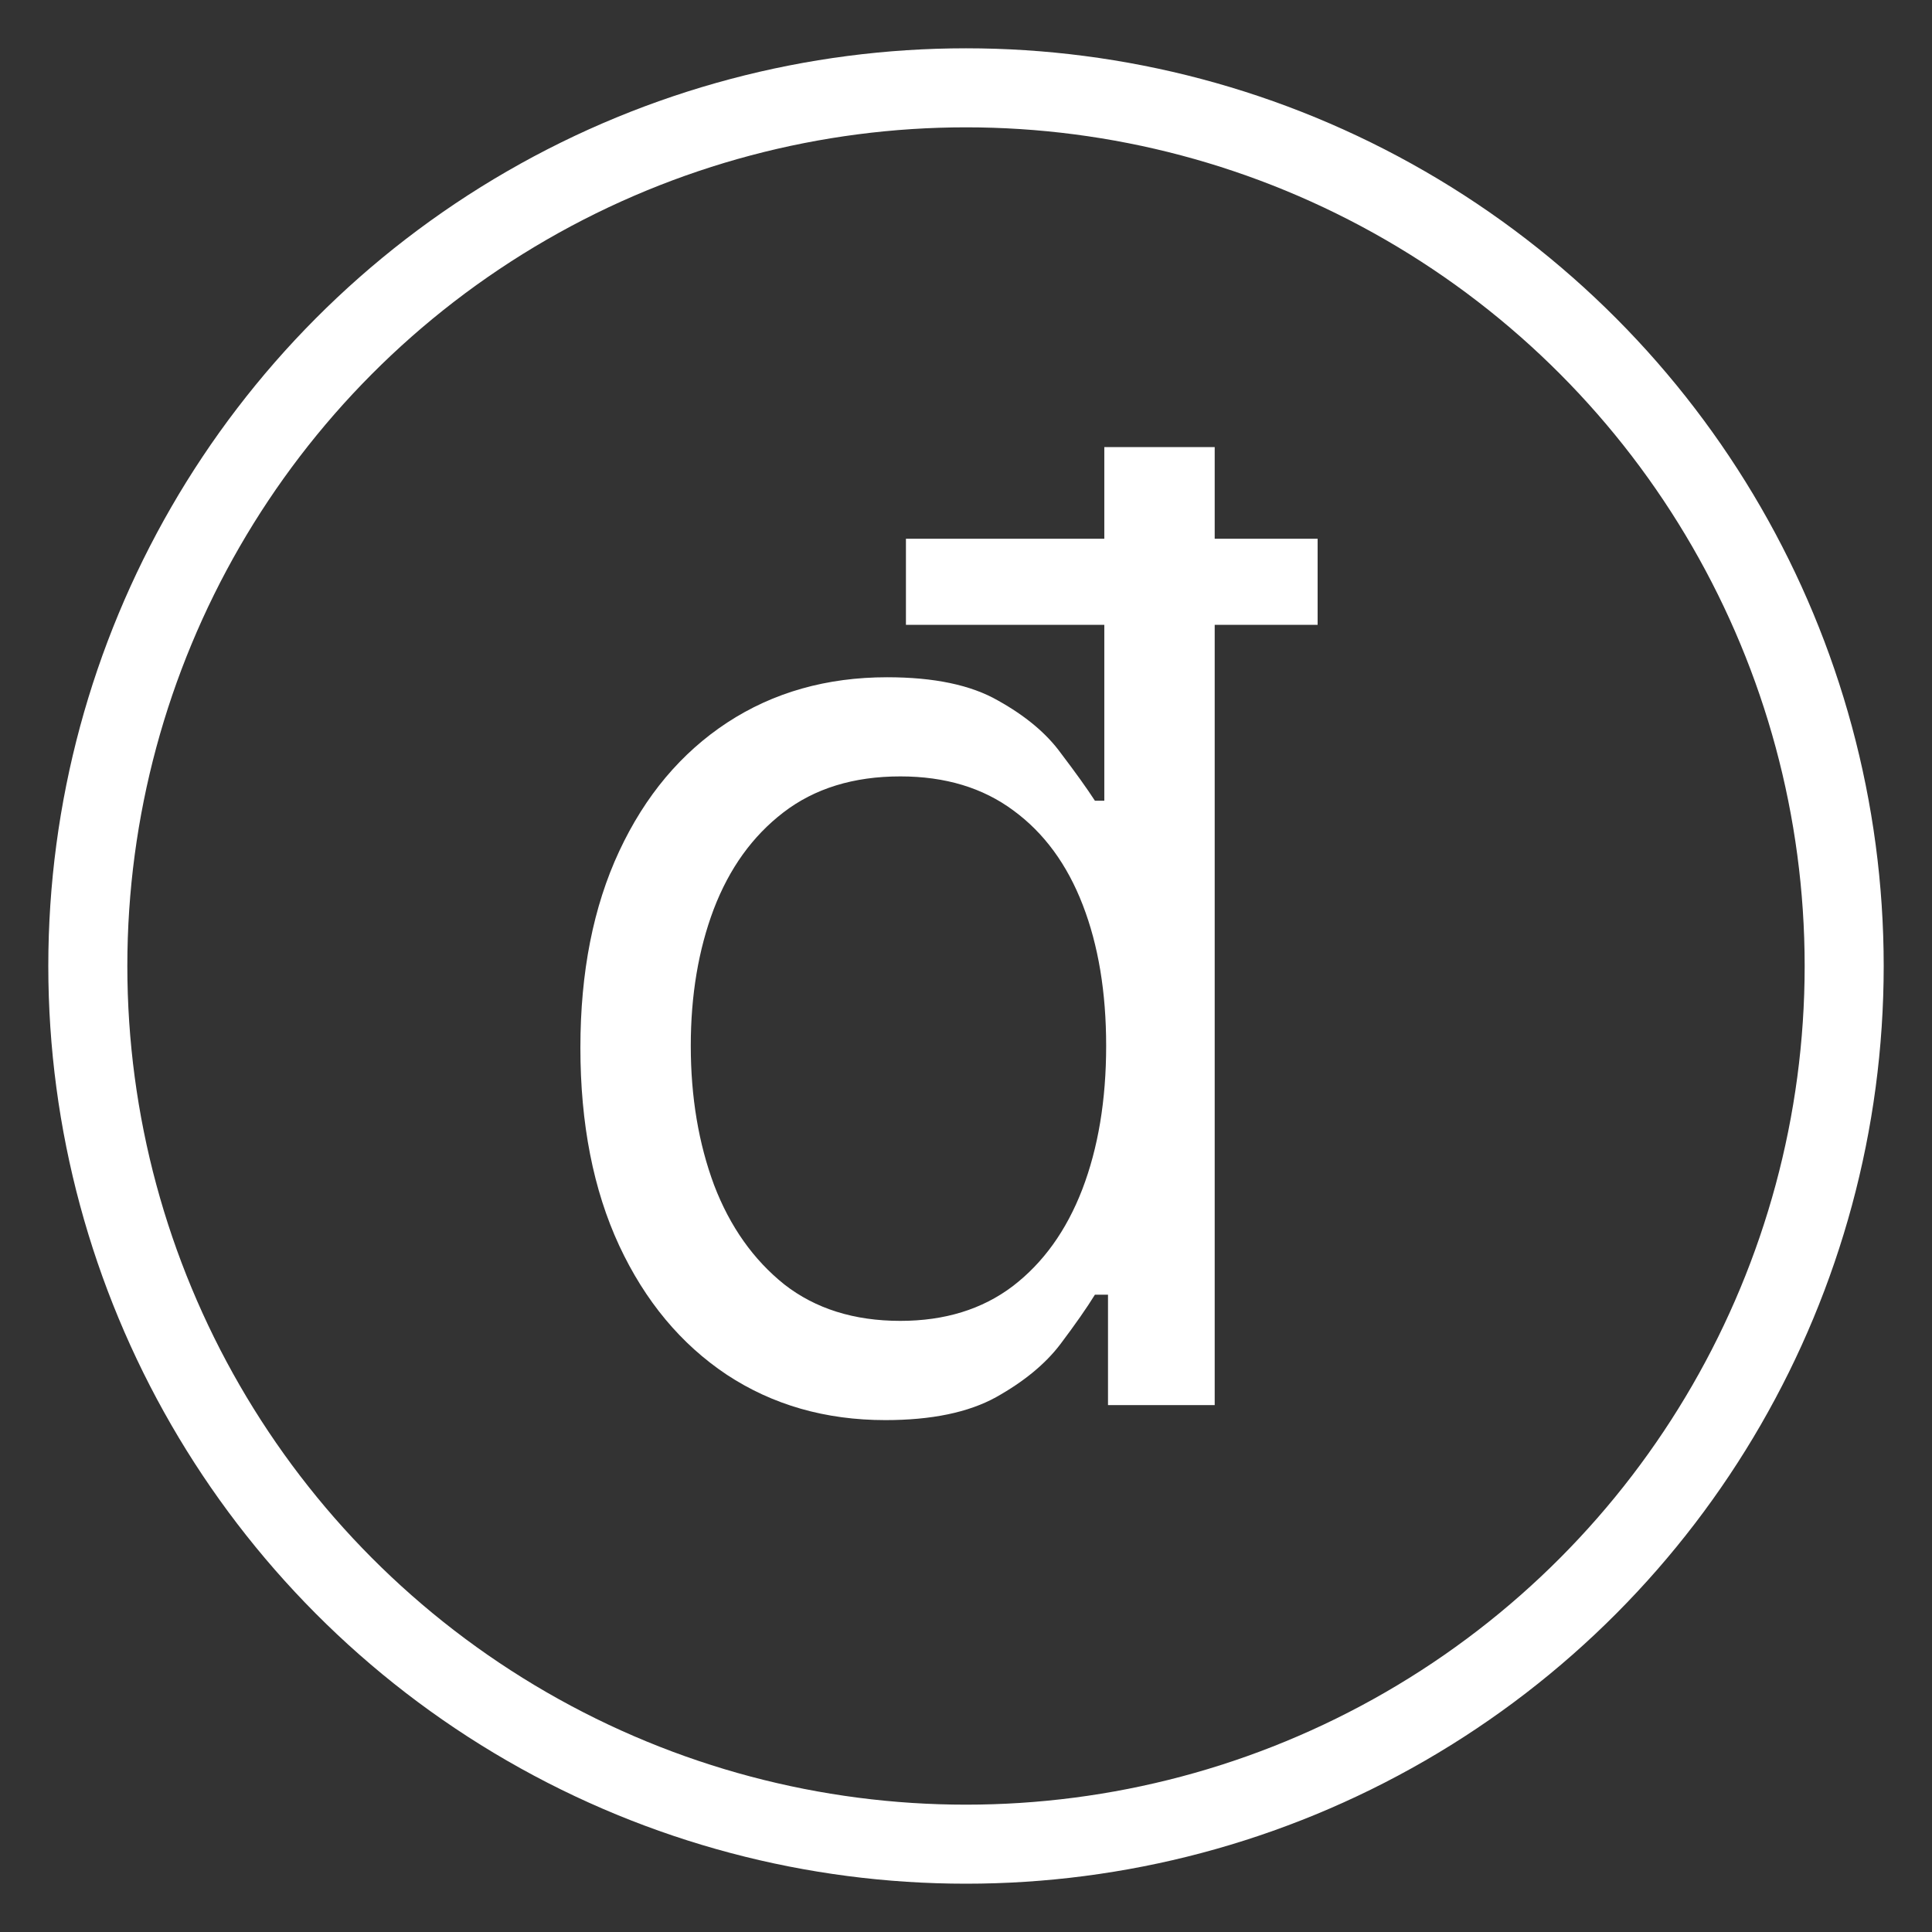
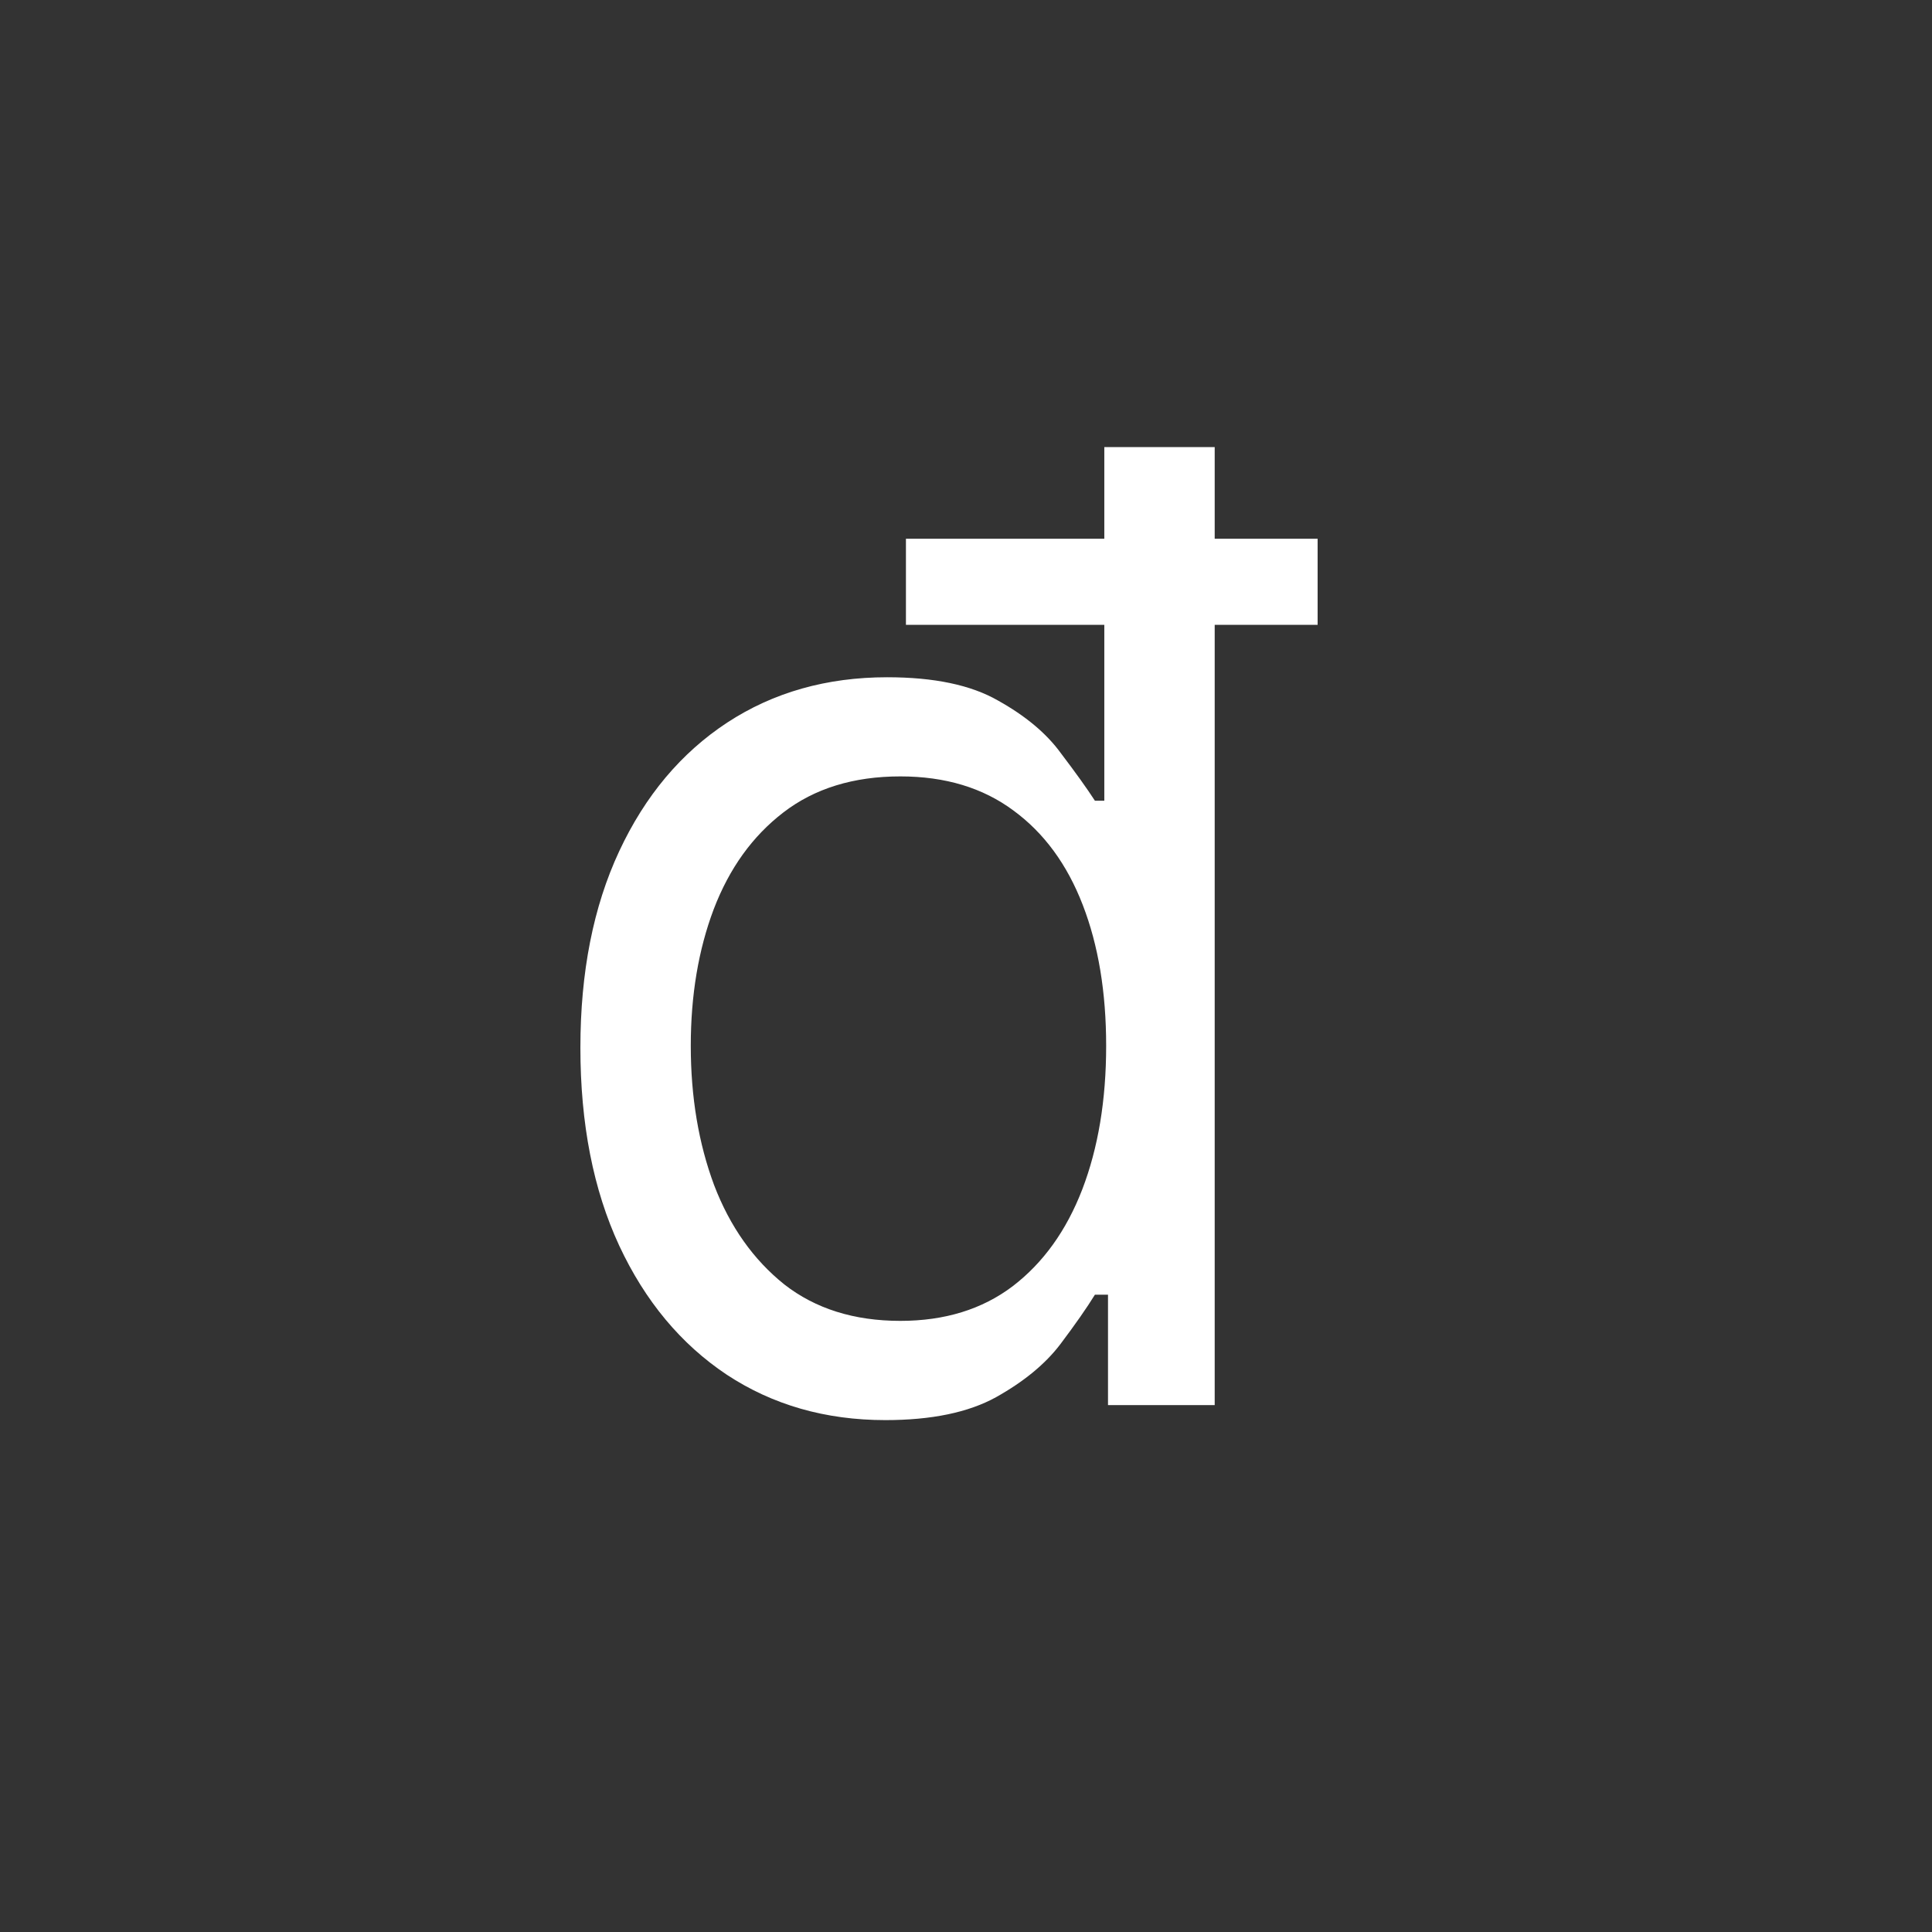
<svg xmlns="http://www.w3.org/2000/svg" width="22" height="22" viewBox="0 0 22 22" fill="none">
  <rect x="0" y="0" width="22" height="22" fill="#333333" stroke="none" />
-   <circle cx="11" cy="11" r="10" stroke="white" stroke-width="0.9" />
  <path d="M10.082 16.171C9.4 16.171 8.798 15.998 8.276 15.654C7.754 15.306 7.346 14.816 7.051 14.184C6.756 13.548 6.609 12.797 6.609 11.93C6.609 11.071 6.756 10.325 7.051 9.693C7.346 9.061 7.756 8.573 8.281 8.228C8.807 7.884 9.414 7.712 10.103 7.712C10.636 7.712 11.057 7.8 11.366 7.978C11.678 8.152 11.916 8.351 12.079 8.575C12.246 8.795 12.376 8.976 12.468 9.118H12.575V5.091H13.832V16H12.617V14.743H12.468C12.376 14.892 12.245 15.08 12.074 15.307C11.904 15.531 11.66 15.732 11.344 15.909C11.028 16.084 10.607 16.171 10.082 16.171ZM10.252 15.041C10.757 15.041 11.183 14.91 11.531 14.647C11.879 14.381 12.143 14.013 12.324 13.544C12.505 13.072 12.596 12.527 12.596 11.909C12.596 11.298 12.507 10.764 12.33 10.306C12.152 9.844 11.889 9.485 11.541 9.23C11.193 8.971 10.764 8.841 10.252 8.841C9.72 8.841 9.276 8.978 8.921 9.251C8.569 9.521 8.305 9.888 8.127 10.354C7.953 10.815 7.866 11.334 7.866 11.909C7.866 12.492 7.955 13.021 8.132 13.496C8.313 13.969 8.58 14.345 8.931 14.626C9.286 14.903 9.727 15.041 10.252 15.041ZM10.316 7.115V6.135H15.004V7.115H10.316Z" fill="white" />
</svg>